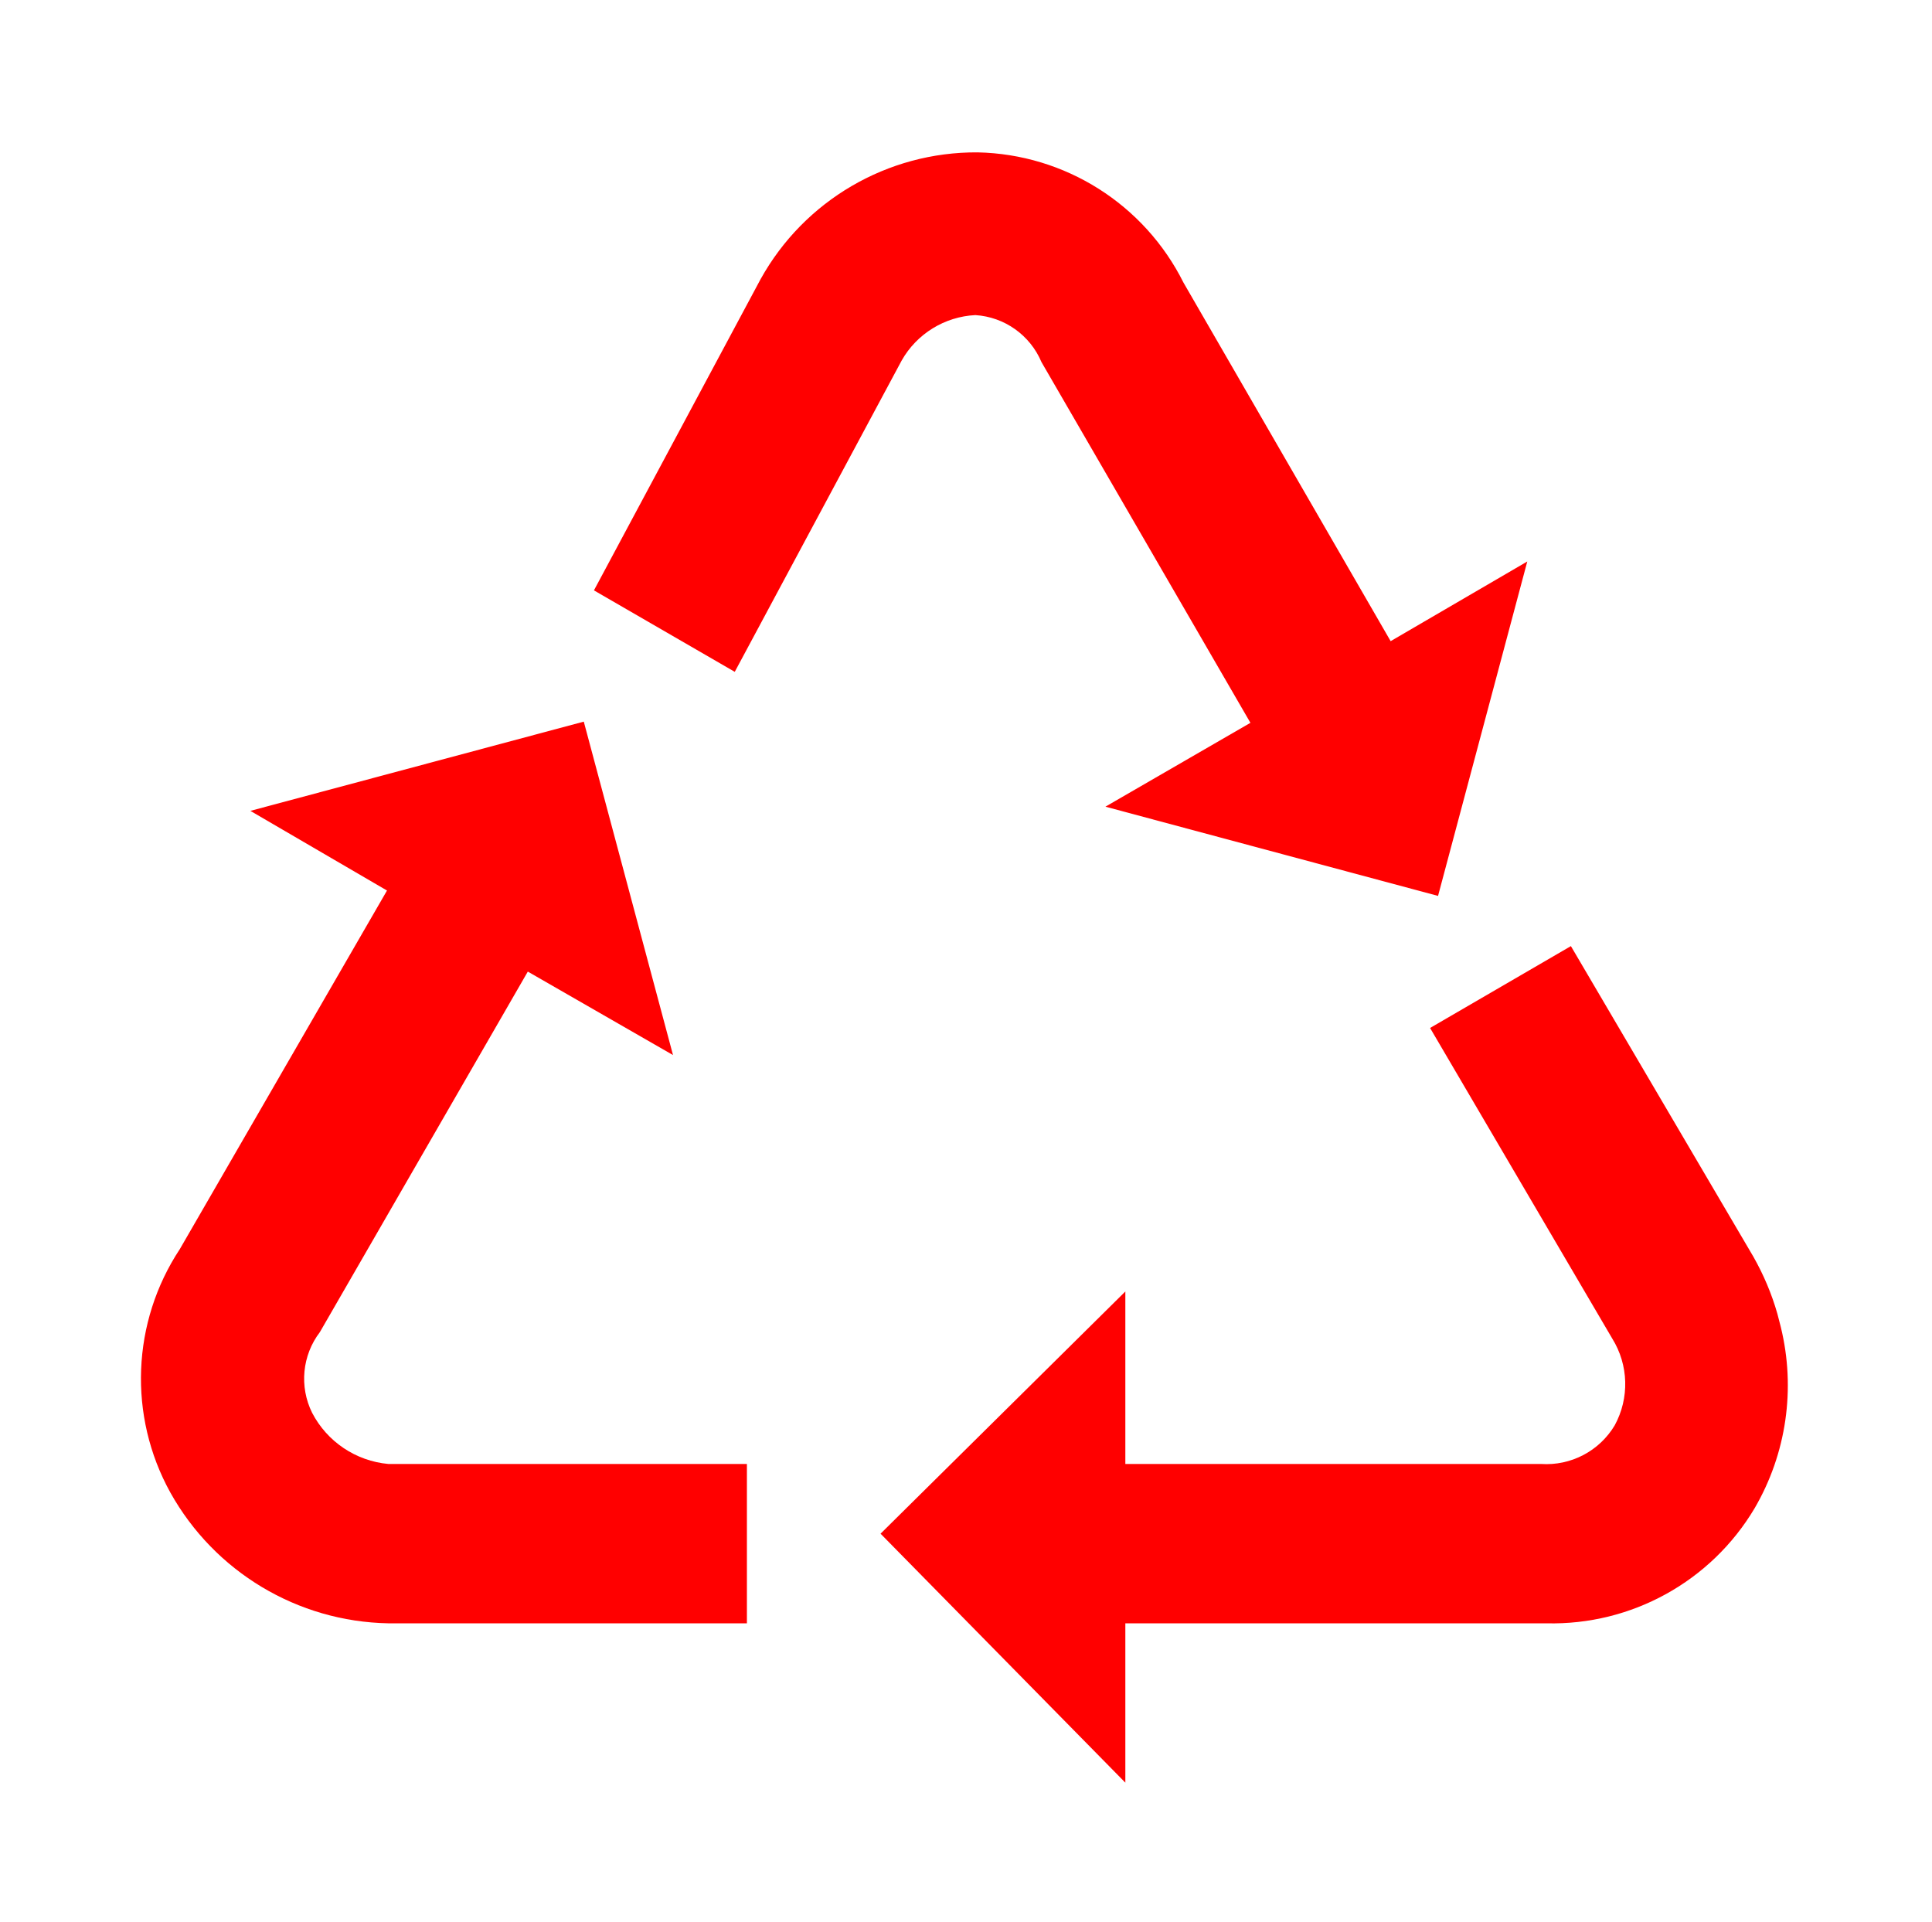
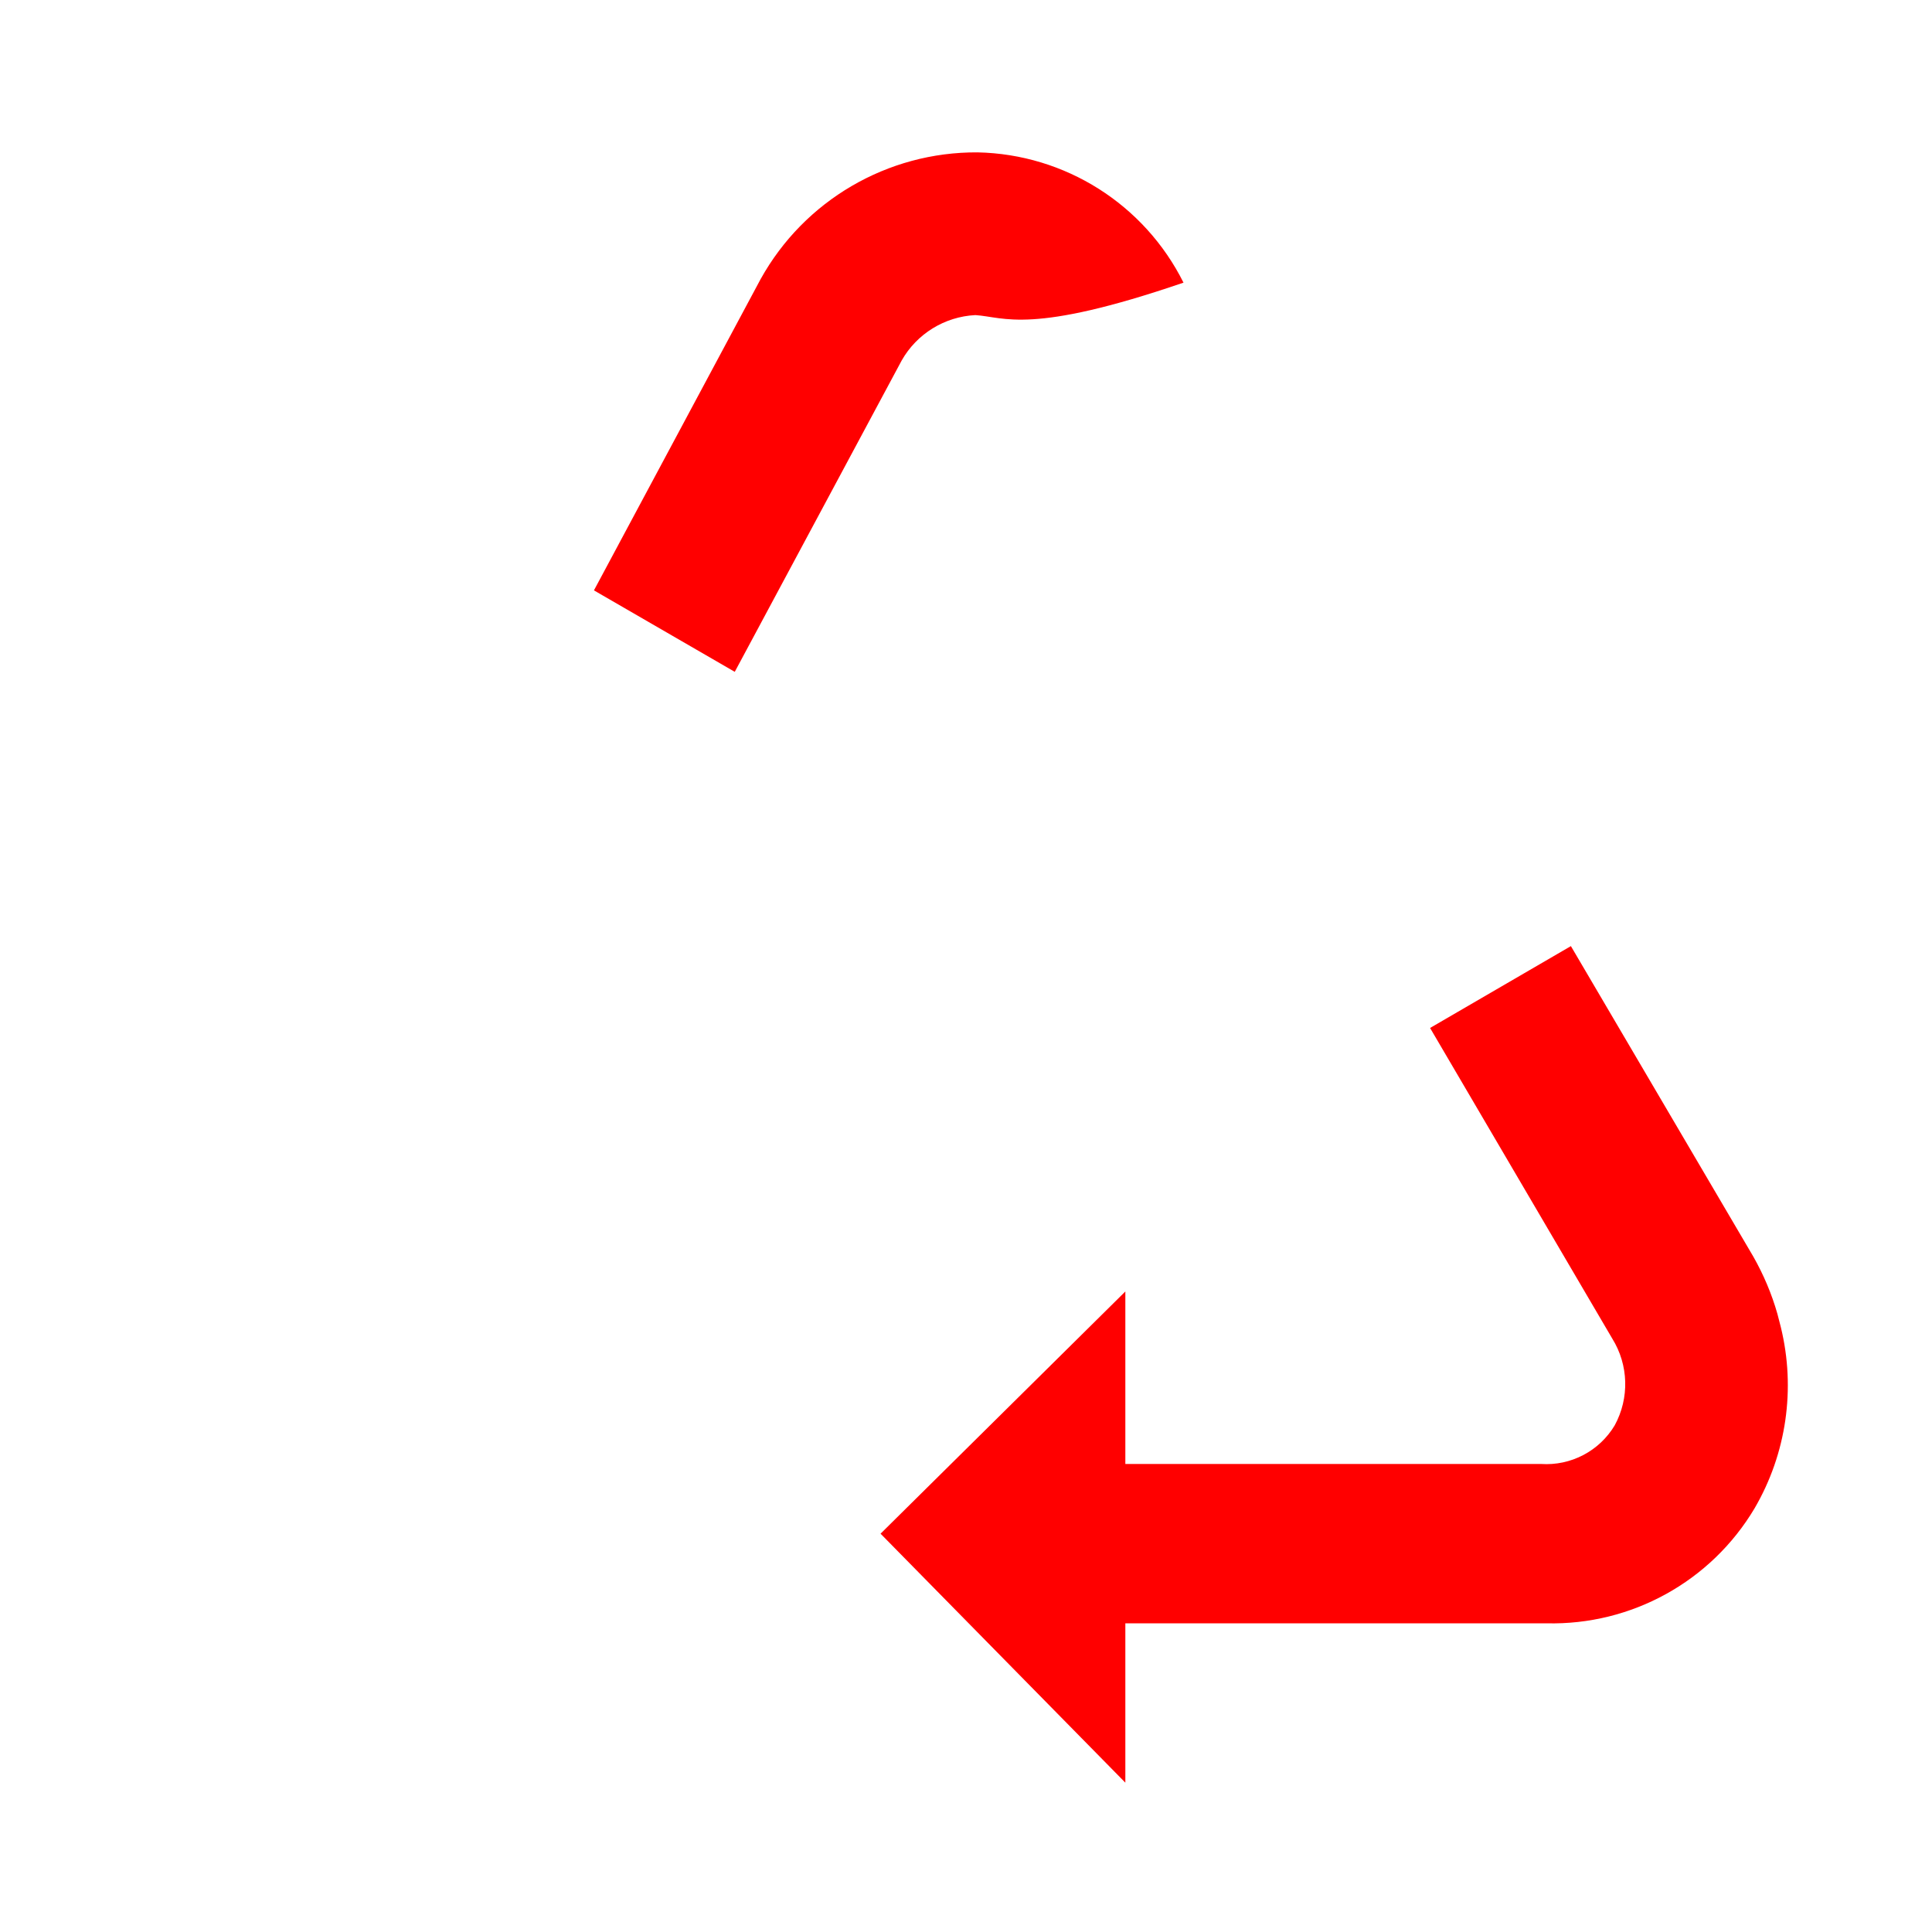
<svg xmlns="http://www.w3.org/2000/svg" overflow="hidden" xml:space="preserve" height="193" width="194">
  <g transform="translate(-1018 -285)">
    <g>
      <g>
        <g>
          <g>
-             <path fill-opacity="1" fill-rule="nonzero" fill="#FF0000" d="M1049.34 426.86C1050.85 429.768 1053.74 431.706 1057 432L1093 432 1093 448 1057 448C1047.88 447.834 1039.54 442.829 1035.1 434.86 1030.85 427.169 1031.22 417.754 1036.06 410.42L1056.86 374.42 1043.14 366.42 1076.62 357.46 1085.58 390.94 1071 382.56 1050.12 418.76C1048.34 421.091 1048.04 424.232 1049.34 426.86Z" />
-             <path fill-opacity="1" fill-rule="nonzero" fill="#FF0000" d="M1077.64 344.28 1094.38 313.02C1098.77 305.12 1107.12 300.243 1116.16 300.3 1124.95 300.48 1132.91 305.517 1136.84 313.38L1157.64 349.38 1171.36 341.38 1162.4 374.96 1129 366 1143.56 357.58 1122.58 321.36C1121.44 318.655 1118.87 316.827 1115.94 316.64 1112.86 316.793 1110.06 318.513 1108.54 321.2L1091.78 352.46Z" />
+             <path fill-opacity="1" fill-rule="nonzero" fill="#FF0000" d="M1077.64 344.28 1094.38 313.02C1098.77 305.12 1107.12 300.243 1116.16 300.3 1124.95 300.48 1132.91 305.517 1136.84 313.38C1121.44 318.655 1118.87 316.827 1115.94 316.64 1112.86 316.793 1110.06 318.513 1108.54 321.2L1091.78 352.46Z" />
            <path fill-opacity="1" fill-rule="nonzero" fill="#FF0000" d="M1194.18 436.46C1189.81 443.797 1181.82 448.208 1173.28 448L1131 448 1131 464 1106.42 439 1131 414.68 1131 432 1172.74 432C1175.74 432.2 1178.6 430.701 1180.14 428.12 1181.63 425.389 1181.54 422.065 1179.9 419.42L1161.6 388.22 1175.74 380 1194.06 411.18C1195.09 412.997 1195.91 414.931 1196.48 416.94L1196.82 418.26C1198.33 424.44 1197.39 430.965 1194.18 436.46Z" />
          </g>
        </g>
      </g>
    </g>
  </g>
</svg>